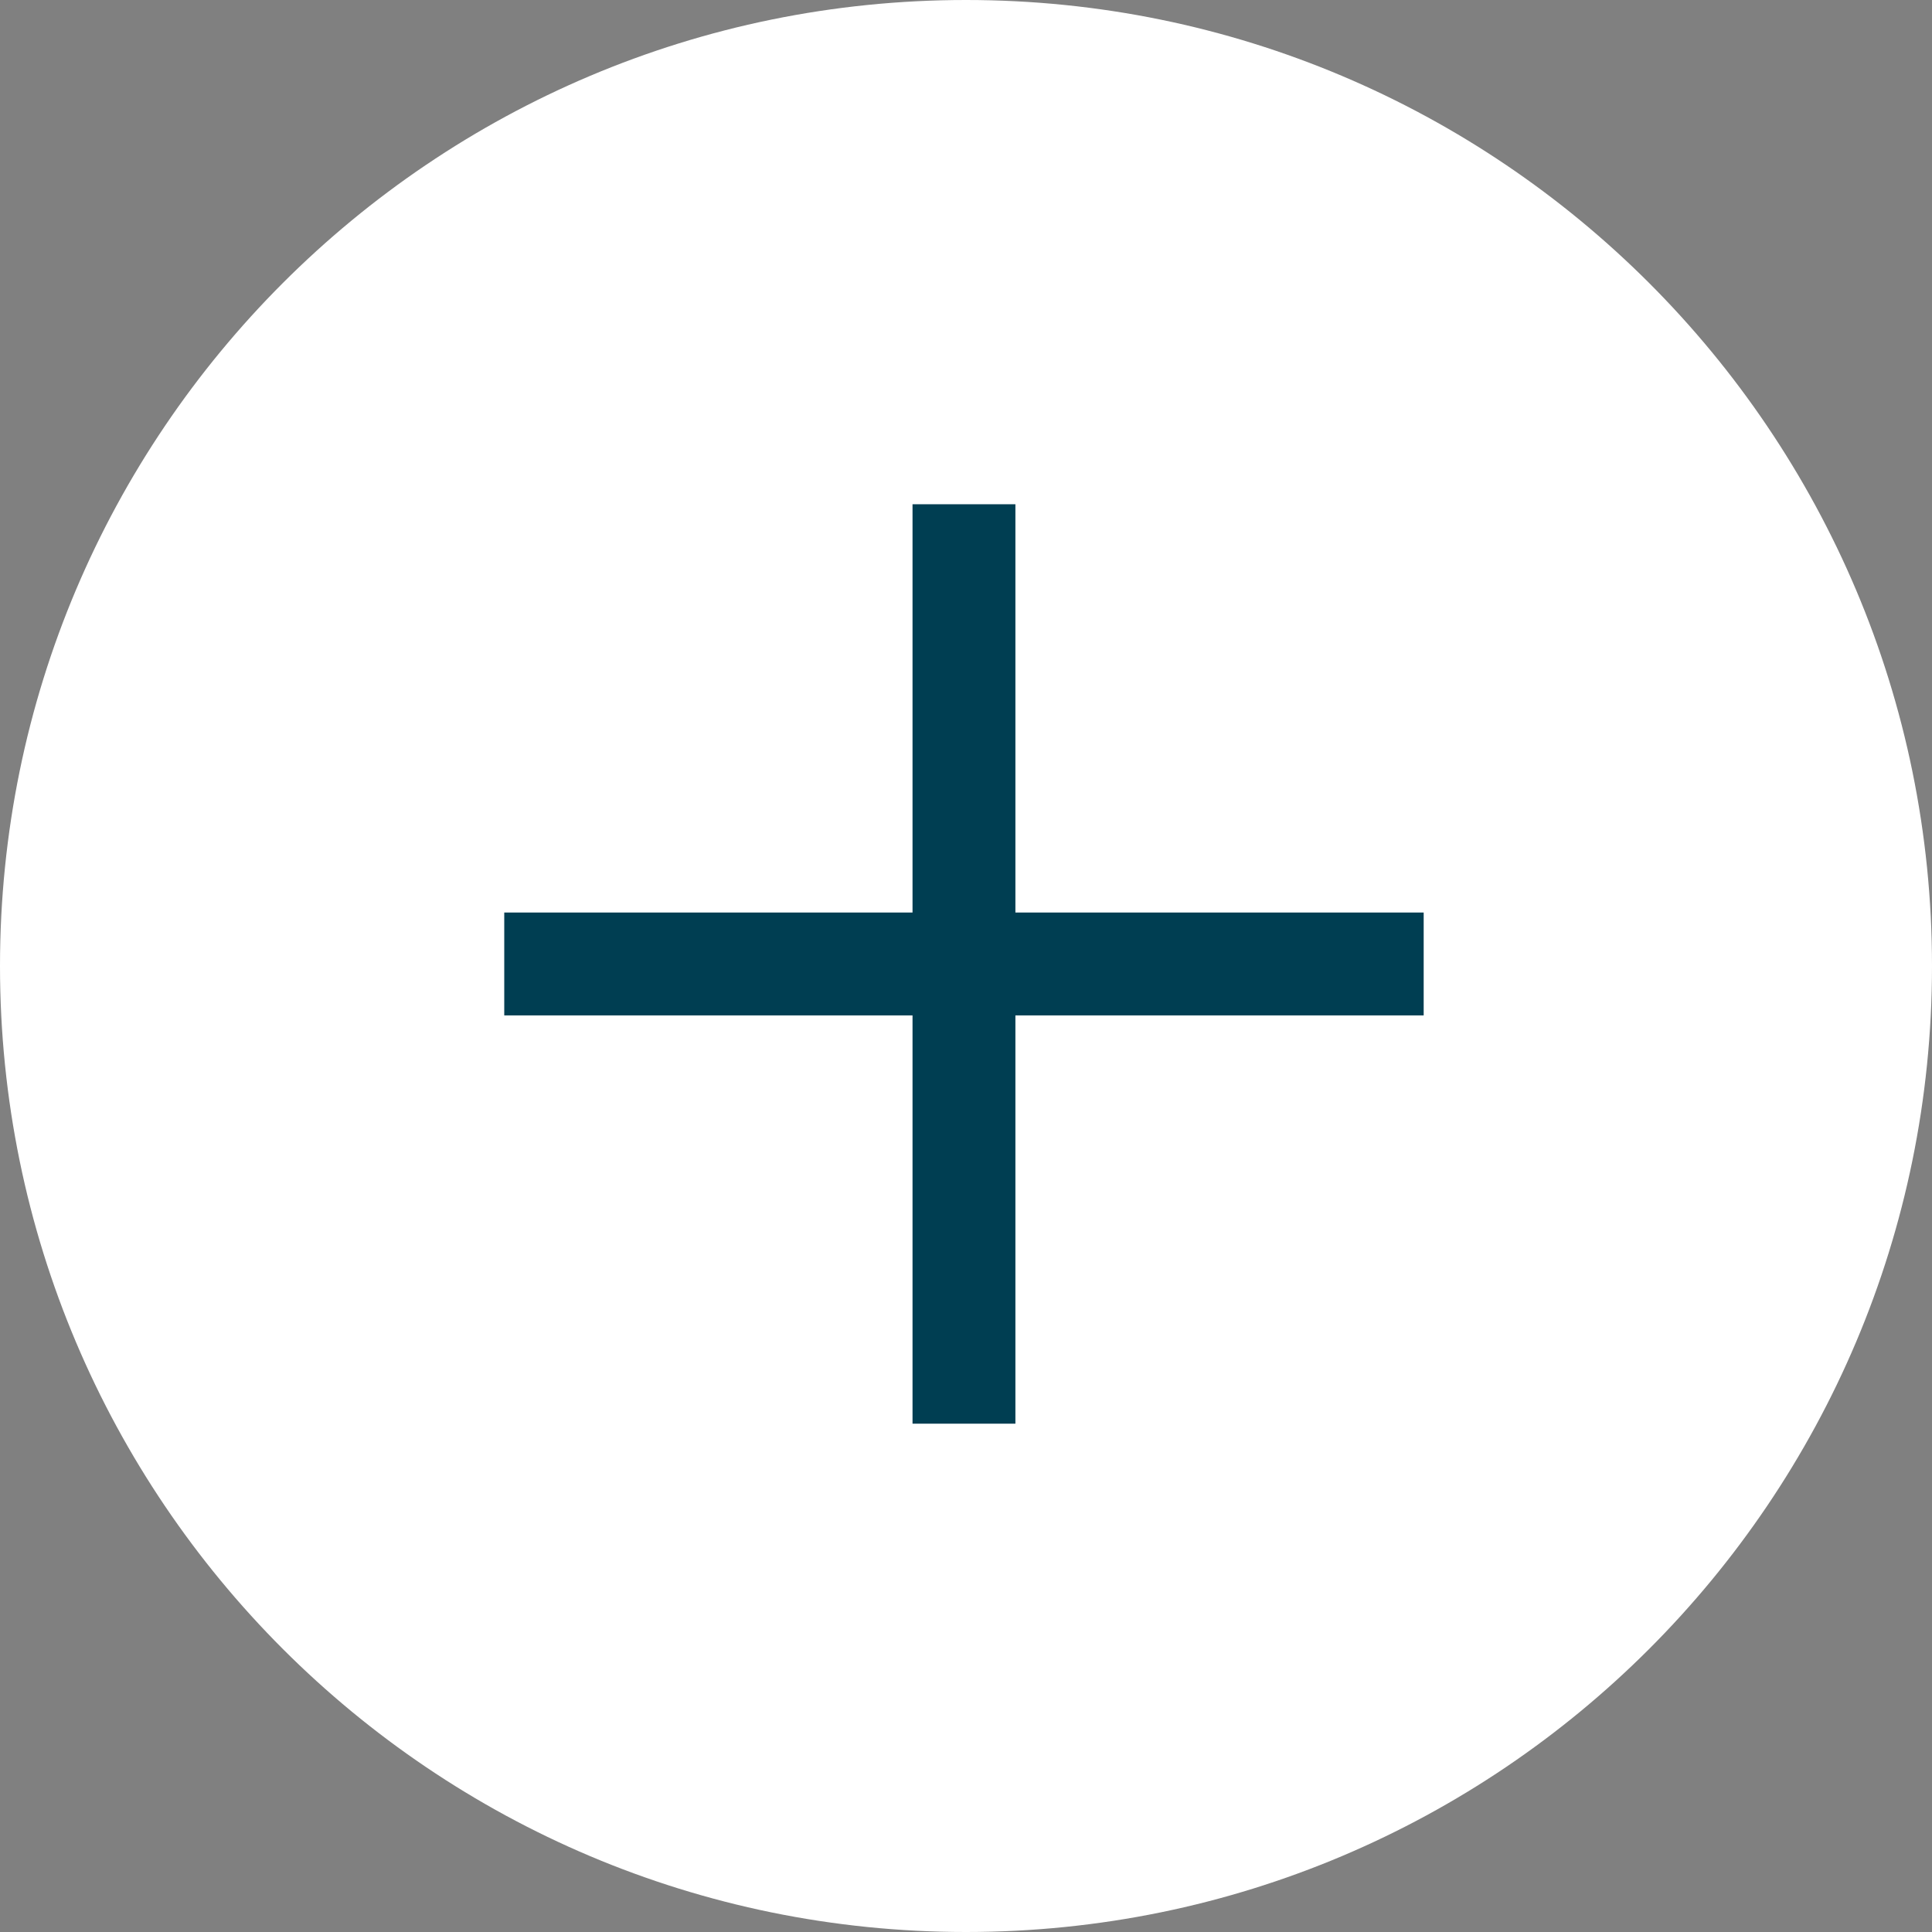
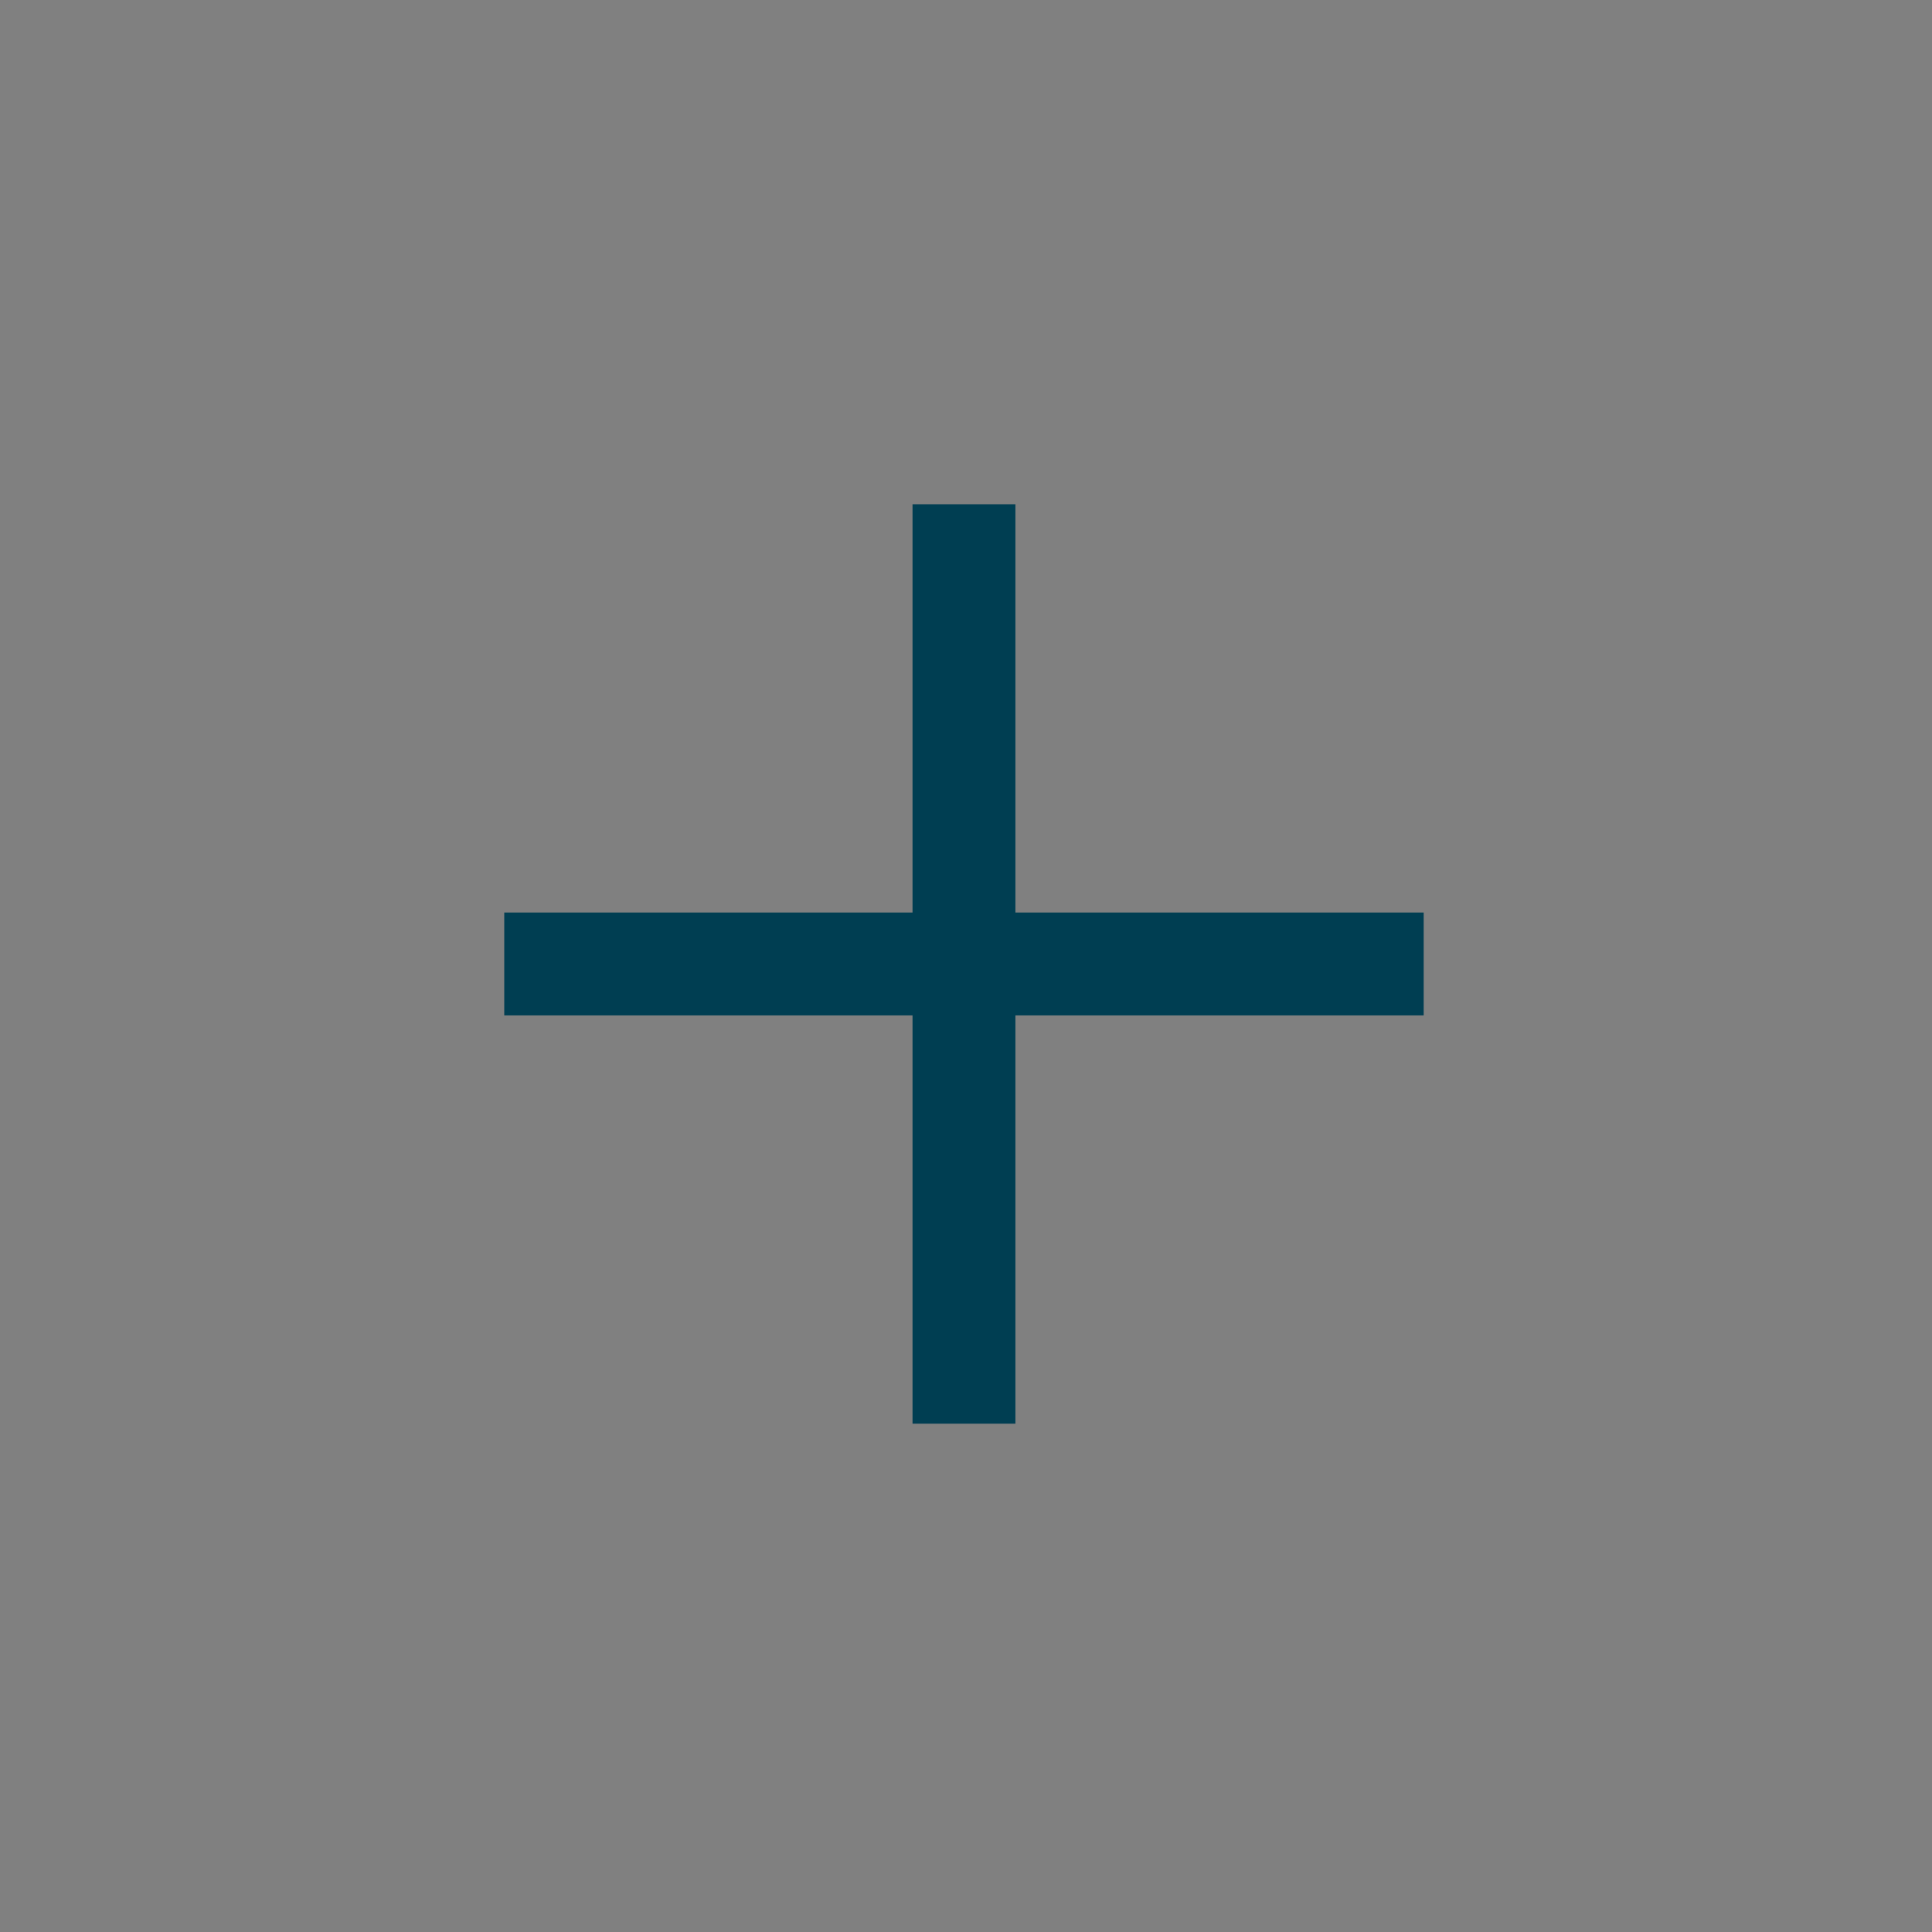
<svg xmlns="http://www.w3.org/2000/svg" width="28" height="28" viewBox="0 0 28 28" fill="none">
  <rect x="0" y="0" width="28" height="28" fill="#808080" stroke="none" />
-   <path d="M28 14C28 21.732 21.732 28 14 28C6.268 28 0 21.732 0 14C0 6.268 6.268 0 14 0C21.732 0 28 6.268 28 14Z" fill="white" />
  <path d="M20.633 14.716V13.225H14.716V7.308H13.225V13.225H7.308V14.716H13.225V20.633H14.716V14.716H20.633Z" fill="#003E52" />
</svg>